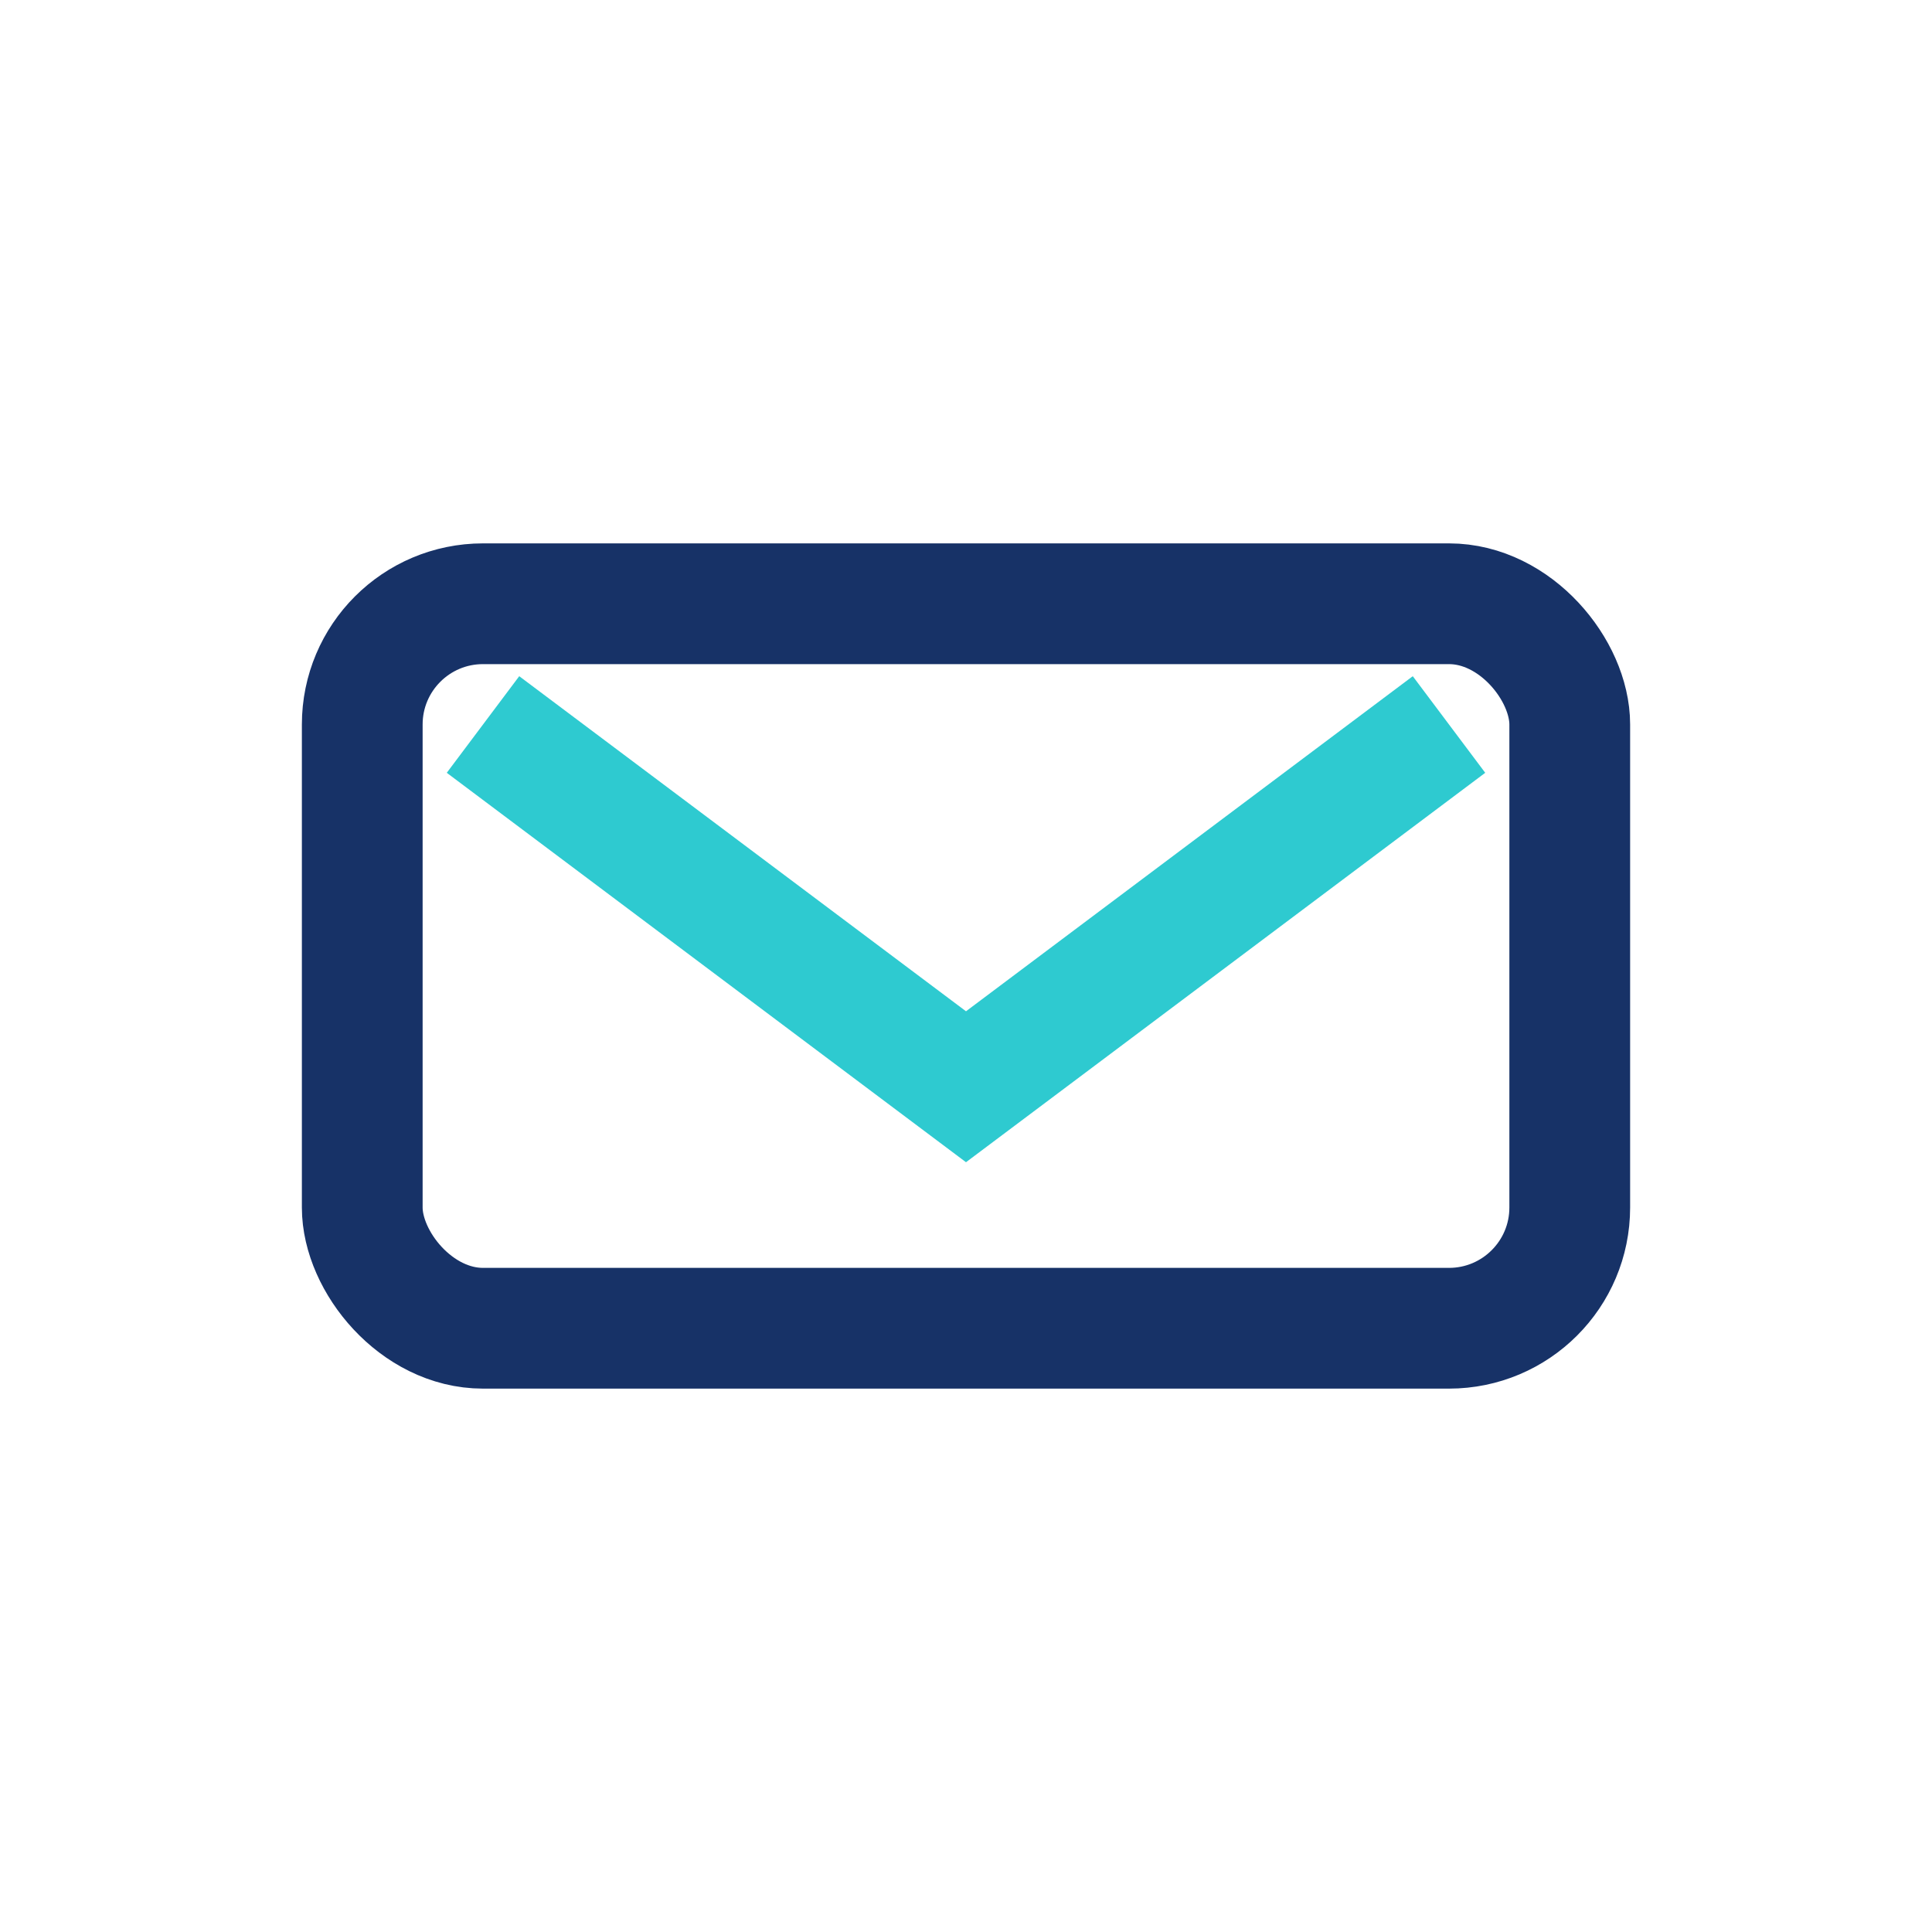
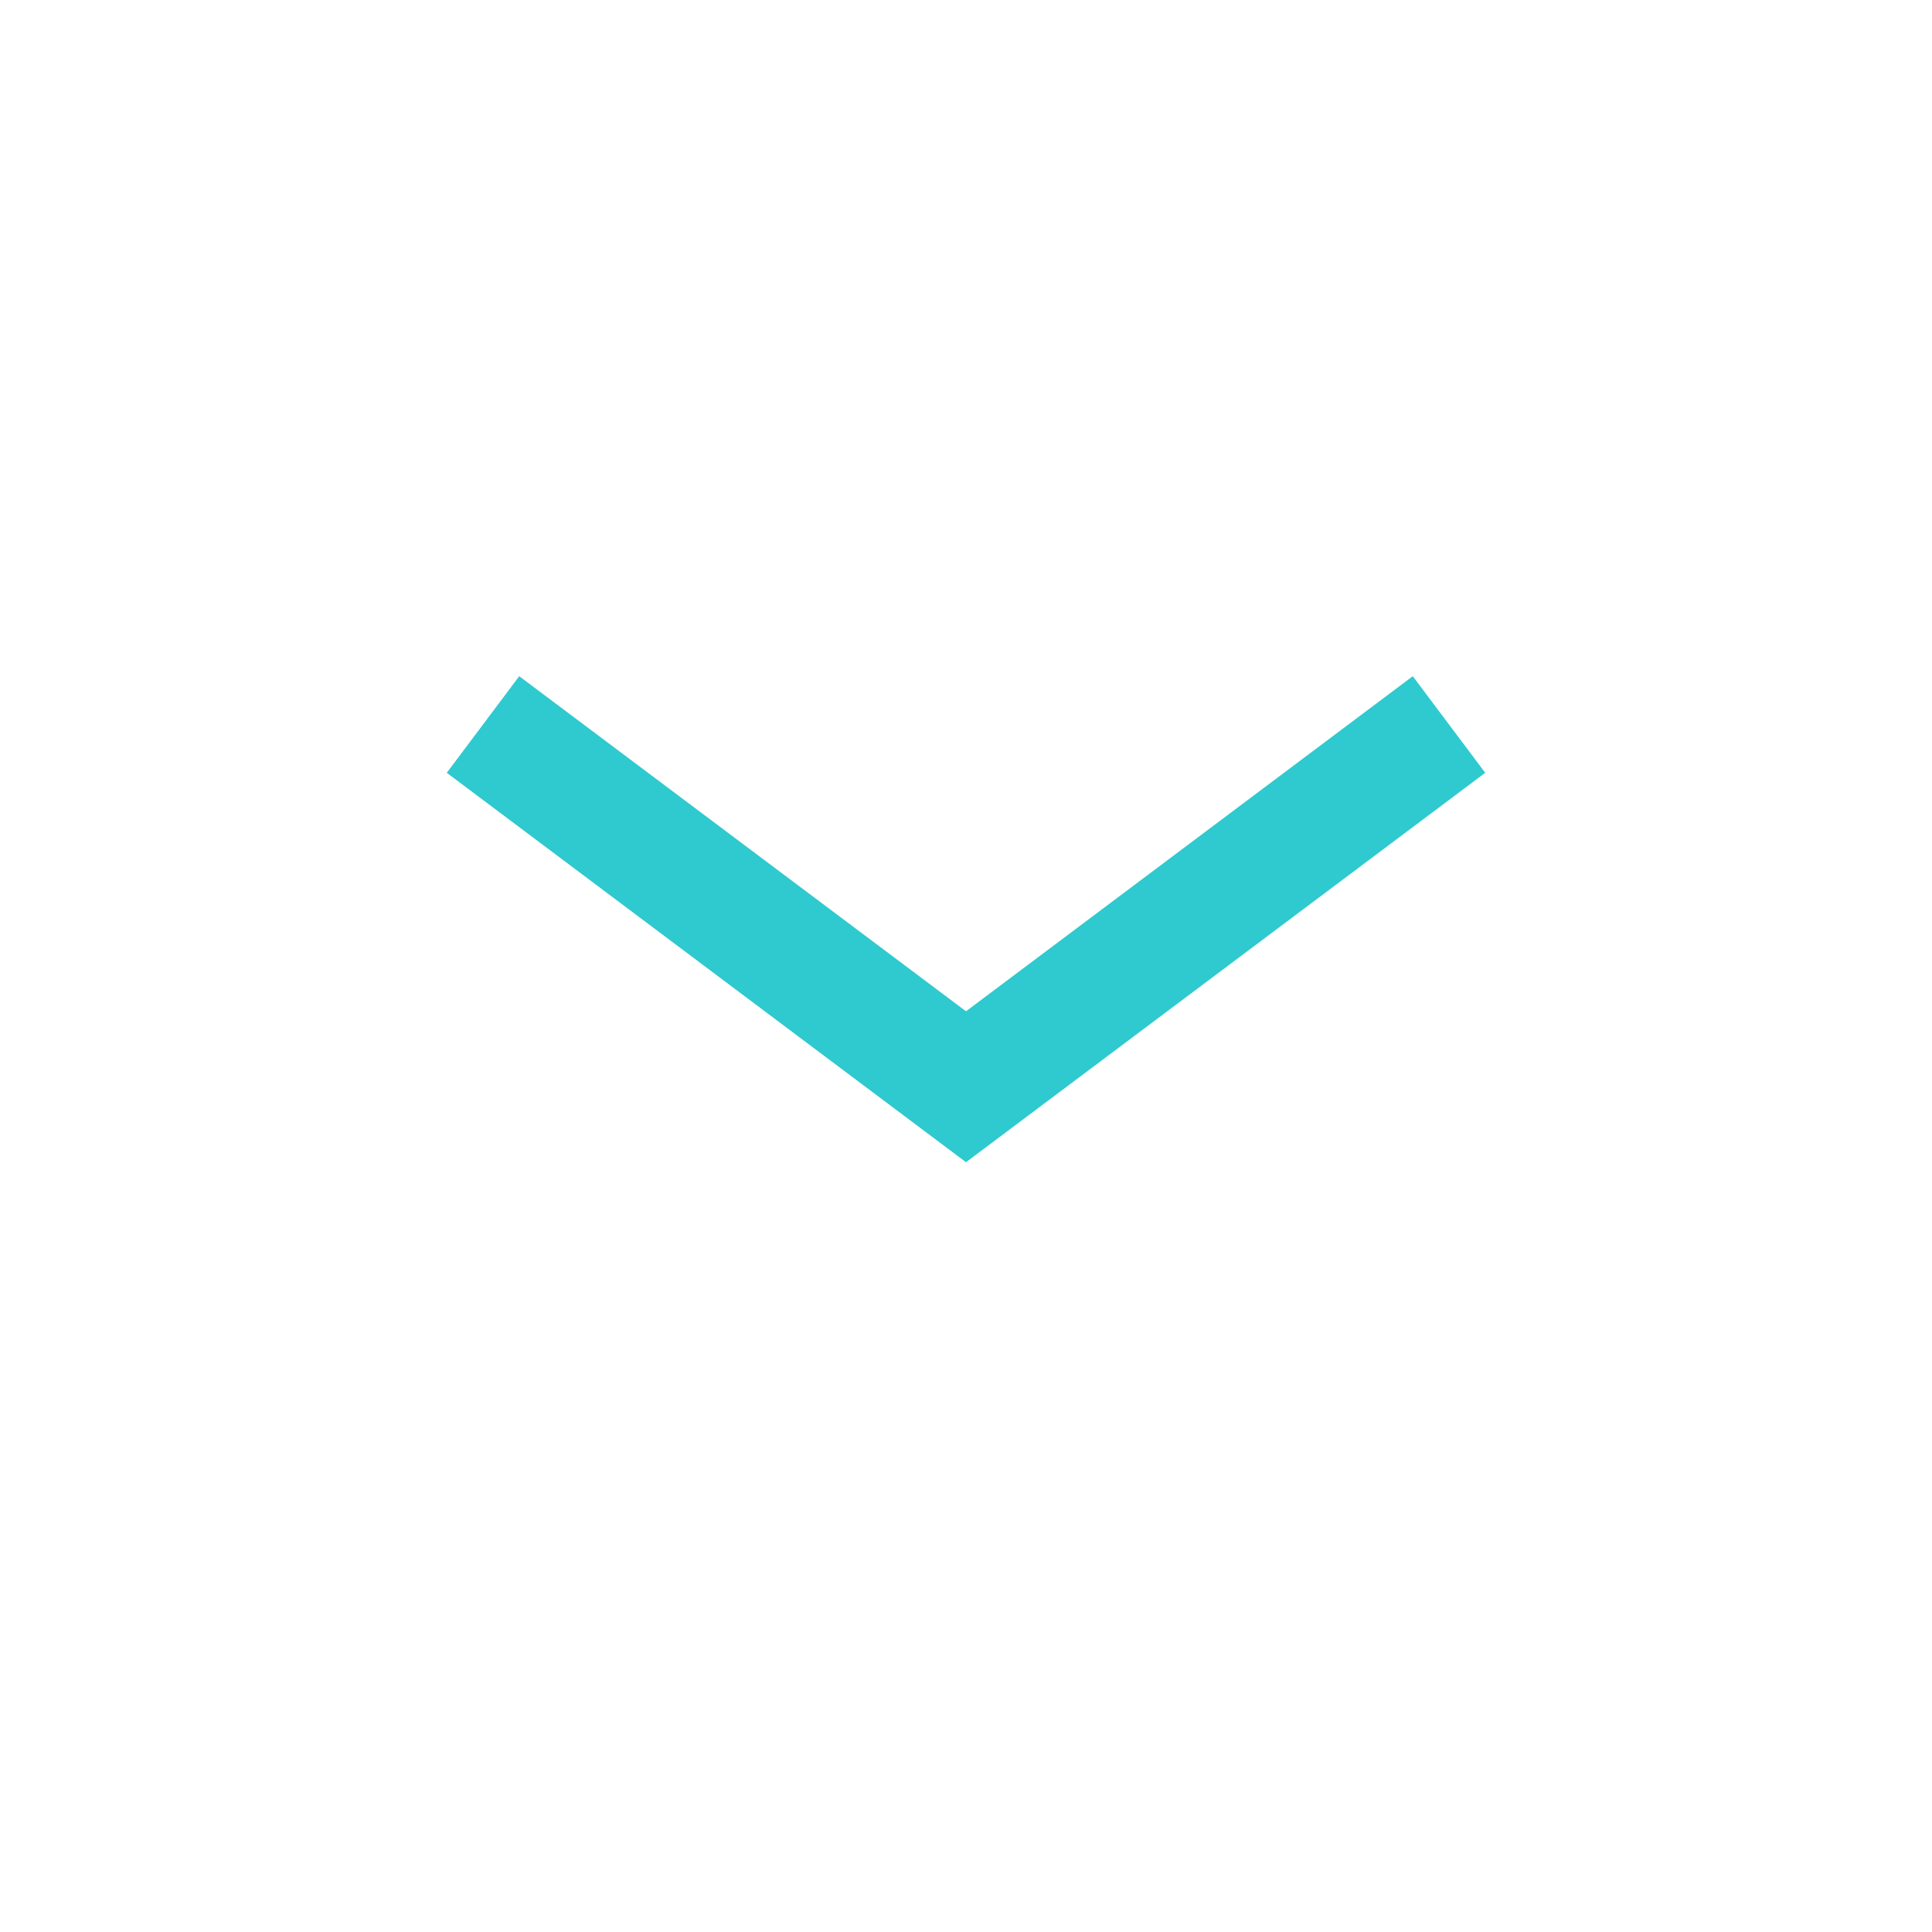
<svg xmlns="http://www.w3.org/2000/svg" width="32" height="32" viewBox="0 0 32 32">
-   <rect x="6" y="10" width="20" height="12" rx="2" fill="none" stroke="#173267" stroke-width="2" />
  <path d="M8 12l8 6 8-6" stroke="#2ECAD0" stroke-width="2" fill="none" />
</svg>